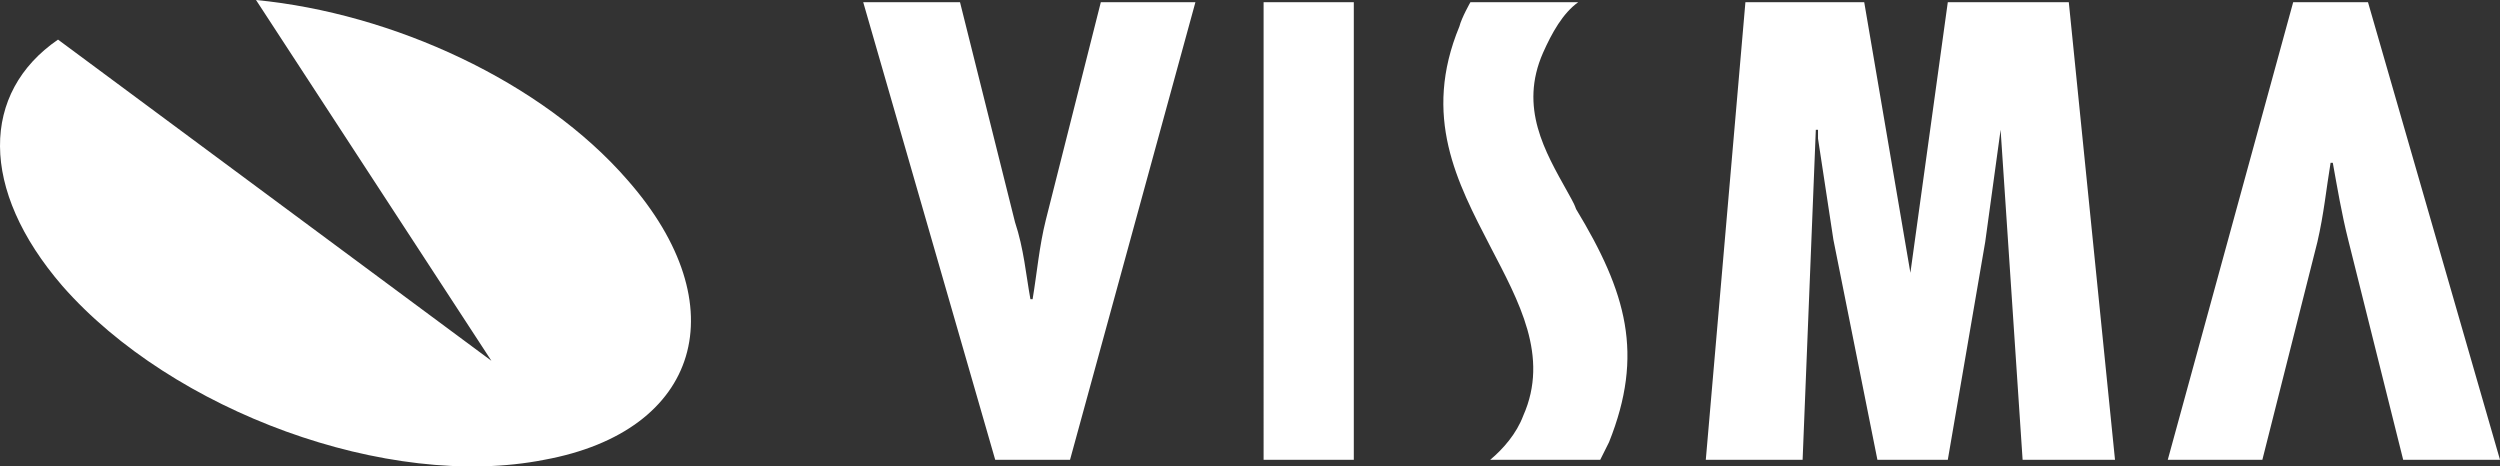
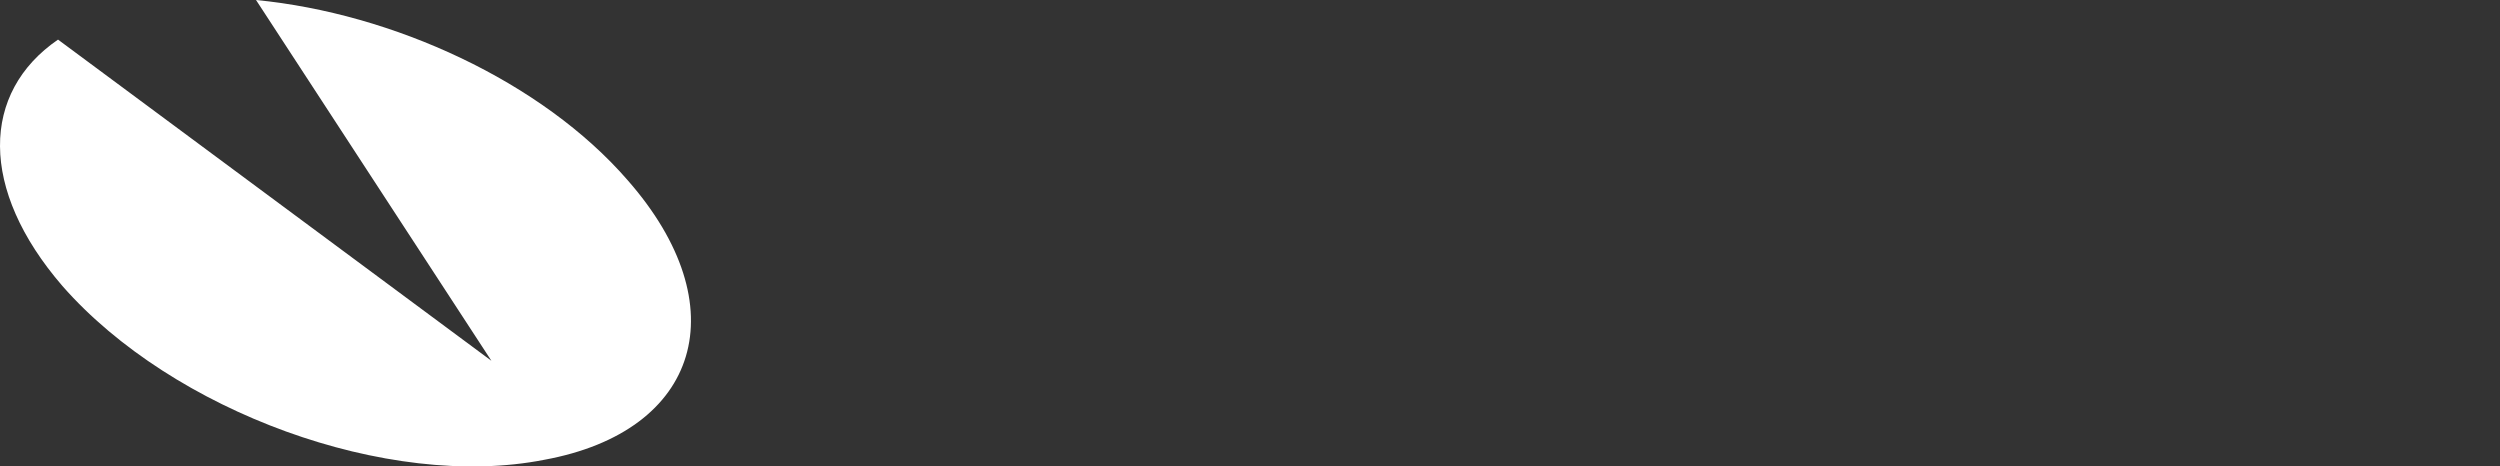
<svg xmlns="http://www.w3.org/2000/svg" id="b" viewBox="0 0 2092.66 390.45">
  <rect x="0" y="0" width="2092.66" height="390.45" fill="#333333" stroke="none" />
  <g id="c">
    <g>
      <path d="m214.31,0c114.17,11.05,239.4,68.13,311.22,151.01,92.07,104.96,60.78,209.94-69.98,233.87-130.75,25.78-311.22-40.5-403.29-145.48C-17.73,158.36-15.87,77.34,48.57,33.15l362.78,268.86L214.31,0h0Z" fill="#fff" fill-rule="evenodd" />
-       <path d="m2011.62,384.88l-46.03-184.16c-5.55-22.09-9.22-44.19-12.89-64.45h-1.85c-3.67,22.1-5.53,42.36-11.05,66.29l-46.06,182.32h-79.18L1919.54,1.84h62.62l110.5,383.04h-81.04ZM803.59,1.84l46.04,184.14c7.37,22.1,9.21,44.21,12.89,64.45h1.84c3.68-22.09,5.53-44.2,11.05-66.29L921.46,1.84h79.18l-104.96,383.04h-62.62L722.57,1.84h81.02,0Zm254.12,0h75.51v383.04h-75.51V1.84Zm502.76,0l38.65,226.52L1630.43,1.84h101.28l38.68,383.04h-77.34l-18.42-276.23-12.89,93.91-31.31,182.32h-58.92l-36.83-184.16-12.89-84.71v-7.37h-1.84l-11.05,276.23h-81.04L1461.02,1.84h99.45Zm-239.41,0c-12.89,9.21-22.09,25.77-29.45,42.35-20.26,46.04,1.83,82.86,20.25,116.01,1.85,3.68,5.55,9.21,7.37,14.73,42.36,69.97,57.09,121.53,27.64,195.18l-7.37,14.75h-92.09c11.05-9.22,22.09-22.09,27.61-36.83,22.11-49.73-3.67-95.76-27.61-141.81-27.61-53.4-57.09-108.63-25.78-184.14,1.85-7.37,9.22-20.26,9.22-20.26h90.22v.03h0Z" fill="#fff" fill-rule="evenodd" />
    </g>
  </g>
</svg>